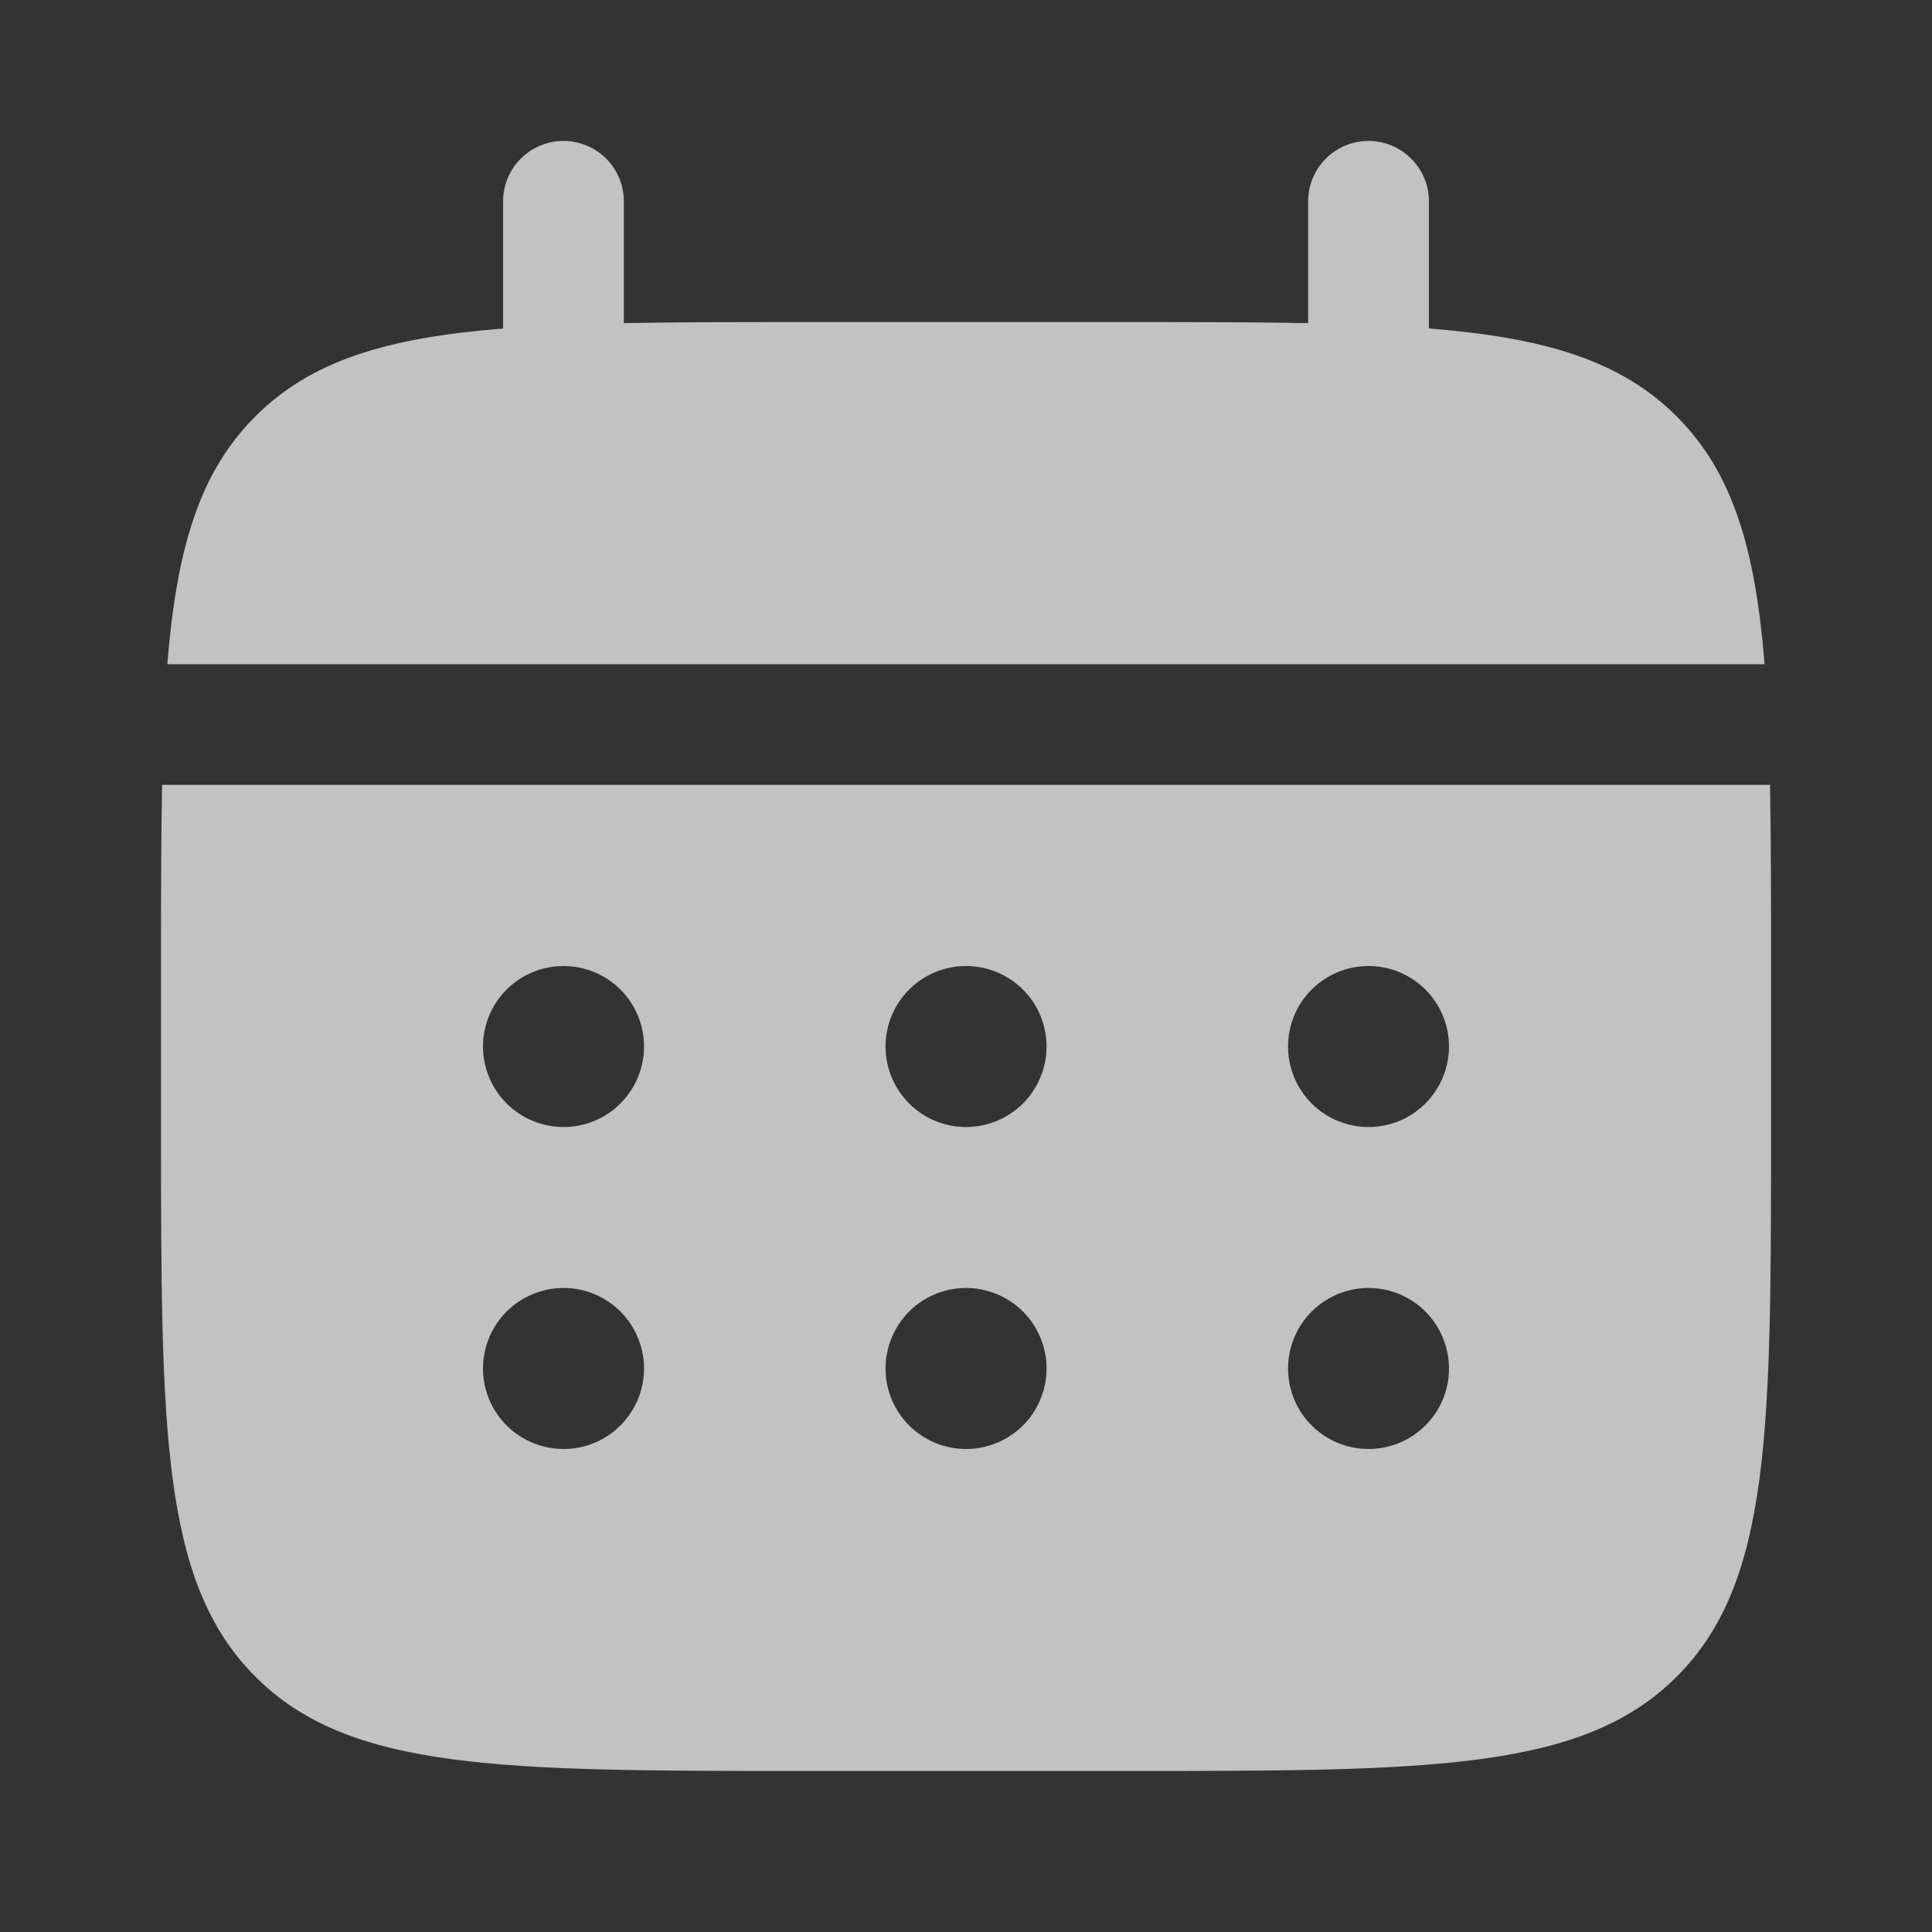
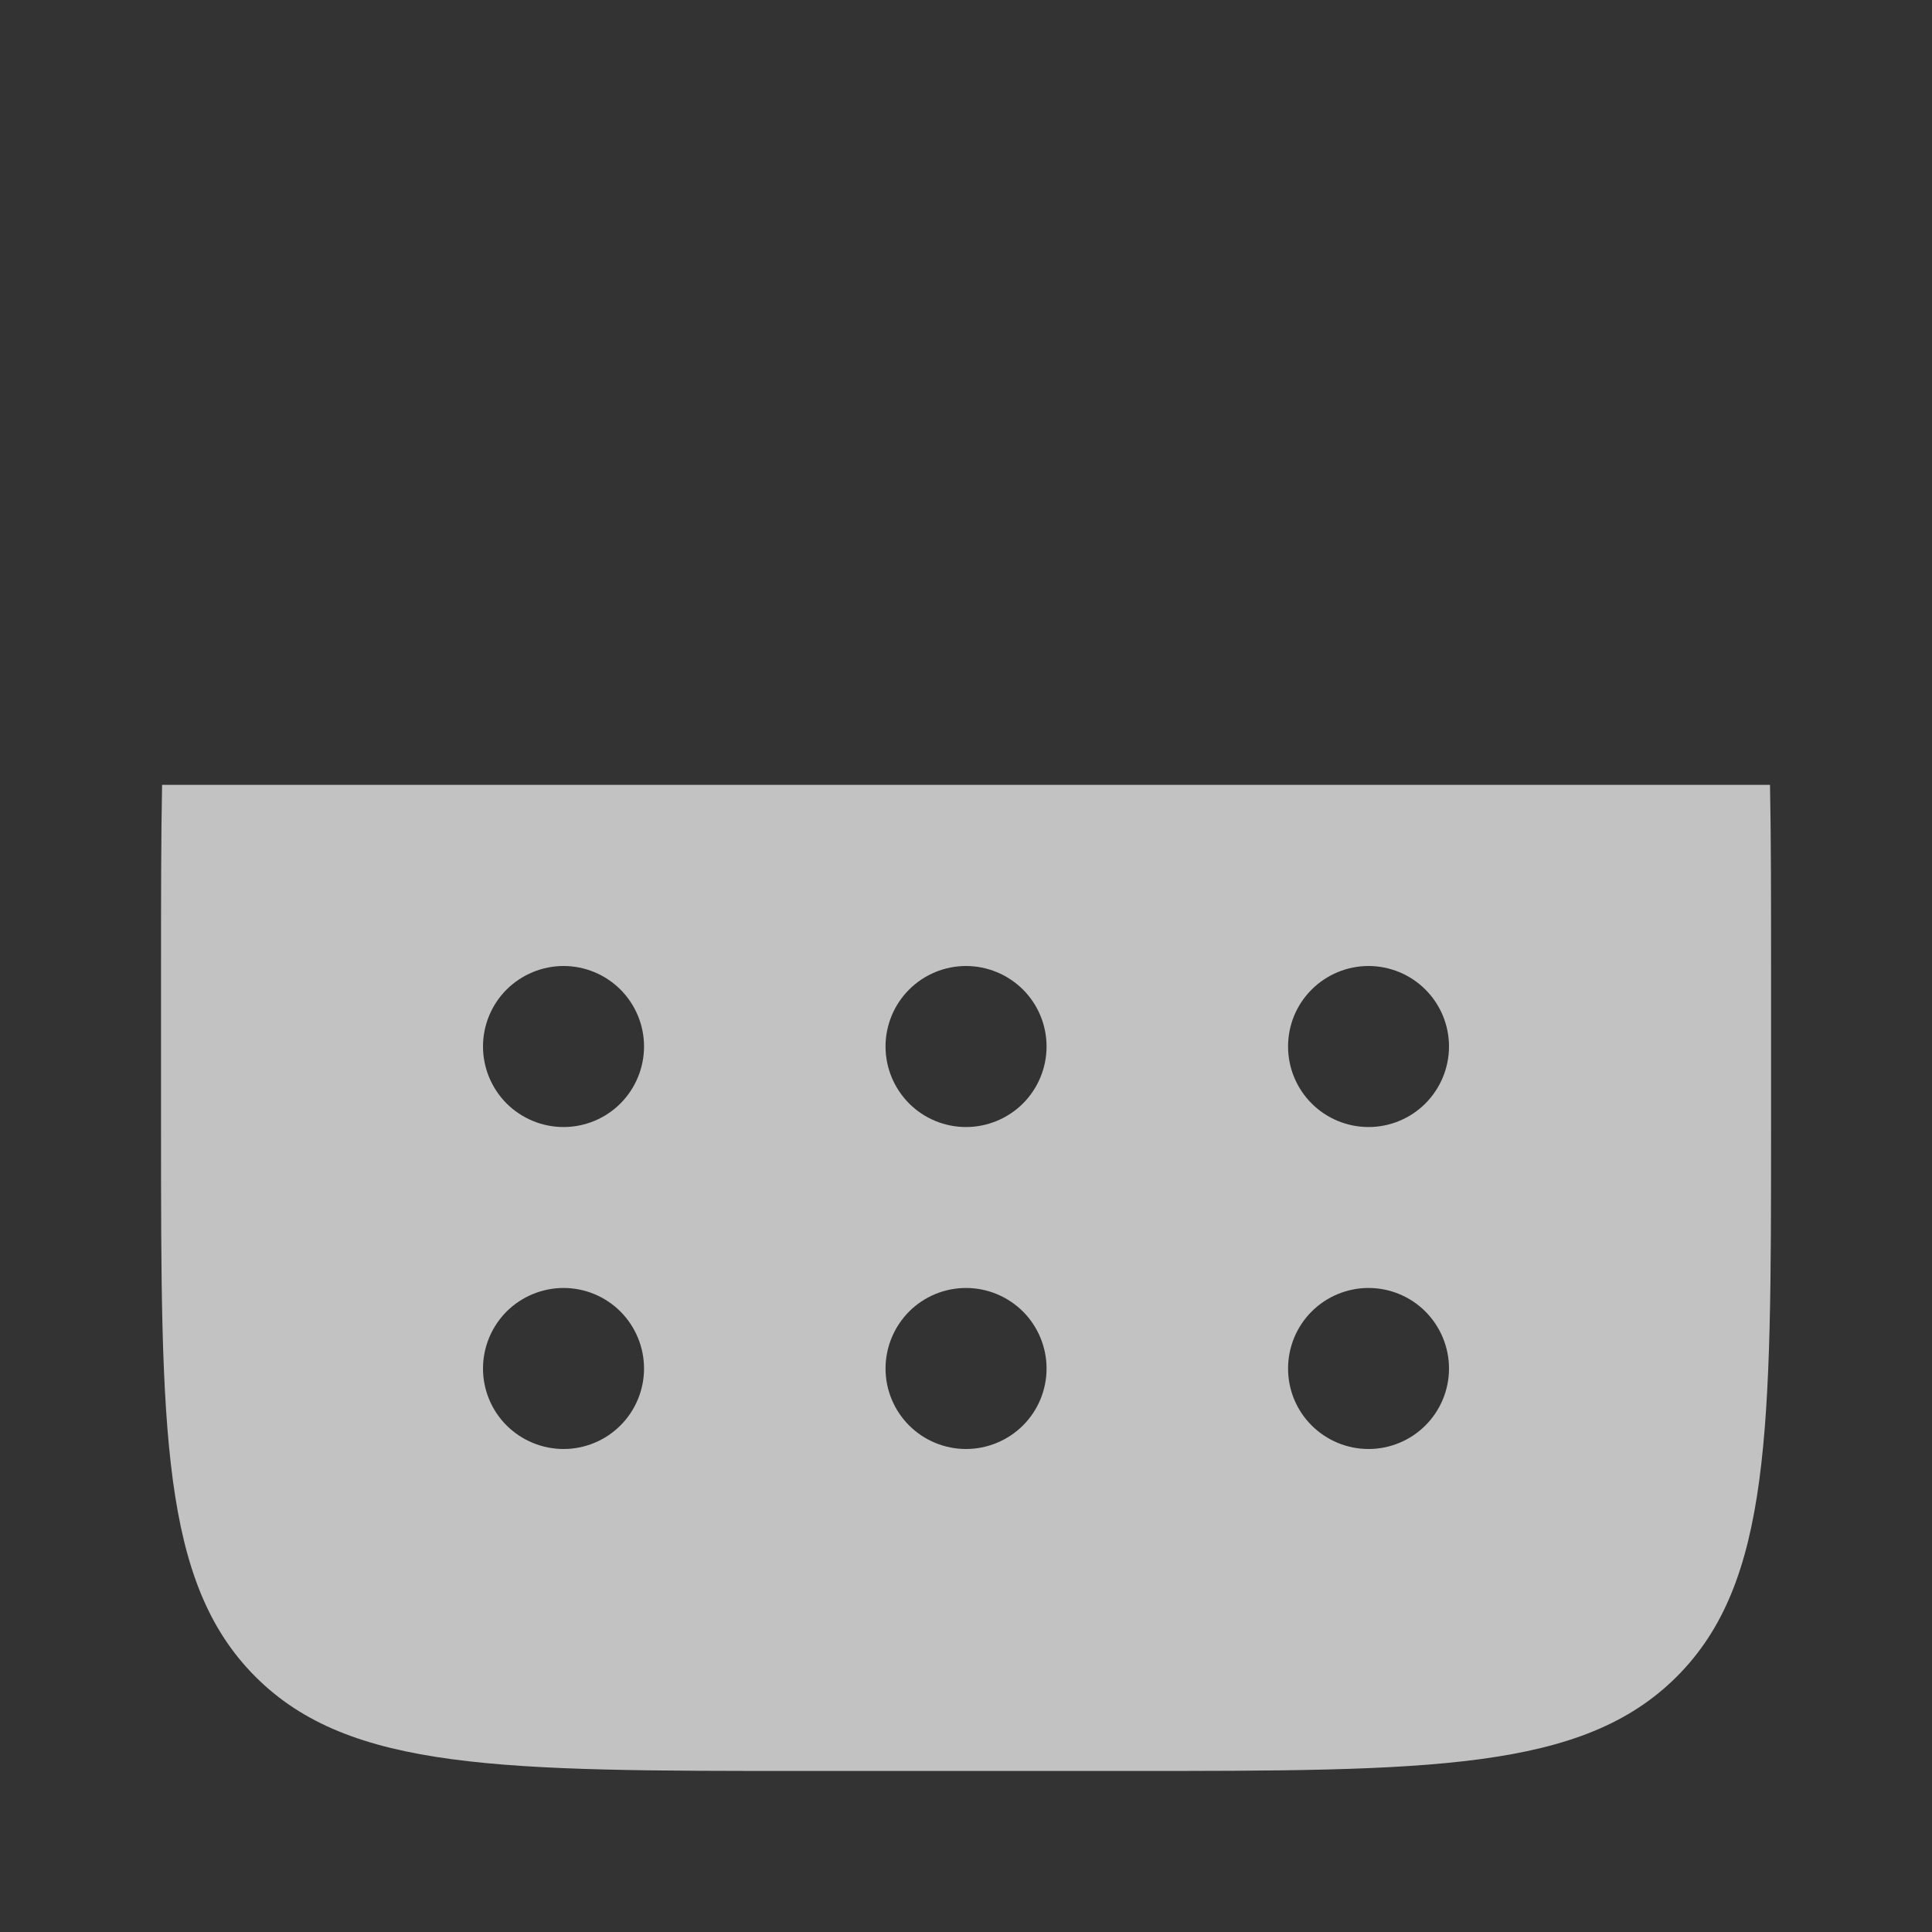
<svg xmlns="http://www.w3.org/2000/svg" width="20" height="20" viewBox="0 0 20 20" fill="none">
  <rect x="0" y="0" width="20" height="20" fill="#333333" stroke="none" />
  <g opacity="0.7">
-     <path d="M6.458 2.084C6.458 1.918 6.392 1.759 6.275 1.642C6.158 1.525 5.999 1.459 5.833 1.459C5.668 1.459 5.509 1.525 5.391 1.642C5.274 1.759 5.208 1.918 5.208 2.084V3.401C4.008 3.496 3.222 3.731 2.643 4.311C2.064 4.889 1.829 5.676 1.732 6.876H18.267C18.171 5.676 17.936 4.889 17.357 4.311C16.778 3.731 15.991 3.496 14.792 3.4V2.084C14.792 1.918 14.726 1.759 14.608 1.642C14.491 1.525 14.332 1.459 14.167 1.459C14.001 1.459 13.842 1.525 13.725 1.642C13.607 1.759 13.542 1.918 13.542 2.084V3.345C12.987 3.334 12.366 3.334 11.667 3.334H8.333C7.634 3.334 7.012 3.334 6.458 3.345V2.084Z" fill="white" />
    <path fill-rule="evenodd" clip-rule="evenodd" d="M1.667 10C1.667 9.301 1.667 8.679 1.678 8.125H18.323C18.334 8.679 18.334 9.301 18.334 10V11.667C18.334 14.809 18.334 16.381 17.357 17.357C16.38 18.332 14.809 18.333 11.667 18.333H8.334C5.191 18.333 3.619 18.333 2.644 17.357C1.668 16.38 1.667 14.809 1.667 11.667V10ZM14.167 11.667C14.388 11.667 14.6 11.579 14.756 11.423C14.912 11.266 15 11.054 15 10.833C15 10.612 14.912 10.4 14.756 10.244C14.6 10.088 14.388 10 14.167 10C13.946 10 13.734 10.088 13.578 10.244C13.421 10.4 13.334 10.612 13.334 10.833C13.334 11.054 13.421 11.266 13.578 11.423C13.734 11.579 13.946 11.667 14.167 11.667ZM14.167 15C14.388 15 14.6 14.912 14.756 14.756C14.912 14.6 15 14.388 15 14.167C15 13.946 14.912 13.734 14.756 13.577C14.6 13.421 14.388 13.333 14.167 13.333C13.946 13.333 13.734 13.421 13.578 13.577C13.421 13.734 13.334 13.946 13.334 14.167C13.334 14.388 13.421 14.6 13.578 14.756C13.734 14.912 13.946 15 14.167 15ZM10.834 10.833C10.834 11.054 10.746 11.266 10.59 11.423C10.433 11.579 10.221 11.667 10 11.667C9.779 11.667 9.567 11.579 9.411 11.423C9.255 11.266 9.167 11.054 9.167 10.833C9.167 10.612 9.255 10.4 9.411 10.244C9.567 10.088 9.779 10 10 10C10.221 10 10.433 10.088 10.59 10.244C10.746 10.4 10.834 10.612 10.834 10.833ZM10.834 14.167C10.834 14.388 10.746 14.6 10.59 14.756C10.433 14.912 10.221 15 10 15C9.779 15 9.567 14.912 9.411 14.756C9.255 14.6 9.167 14.388 9.167 14.167C9.167 13.946 9.255 13.734 9.411 13.577C9.567 13.421 9.779 13.333 10 13.333C10.221 13.333 10.433 13.421 10.59 13.577C10.746 13.734 10.834 13.946 10.834 14.167ZM5.834 11.667C6.055 11.667 6.267 11.579 6.423 11.423C6.579 11.266 6.667 11.054 6.667 10.833C6.667 10.612 6.579 10.4 6.423 10.244C6.267 10.088 6.055 10 5.834 10C5.613 10 5.401 10.088 5.244 10.244C5.088 10.4 5 10.612 5 10.833C5 11.054 5.088 11.266 5.244 11.423C5.401 11.579 5.613 11.667 5.834 11.667ZM5.834 15C6.055 15 6.267 14.912 6.423 14.756C6.579 14.6 6.667 14.388 6.667 14.167C6.667 13.946 6.579 13.734 6.423 13.577C6.267 13.421 6.055 13.333 5.834 13.333C5.613 13.333 5.401 13.421 5.244 13.577C5.088 13.734 5 13.946 5 14.167C5 14.388 5.088 14.6 5.244 14.756C5.401 14.912 5.613 15 5.834 15Z" fill="white" />
  </g>
</svg>